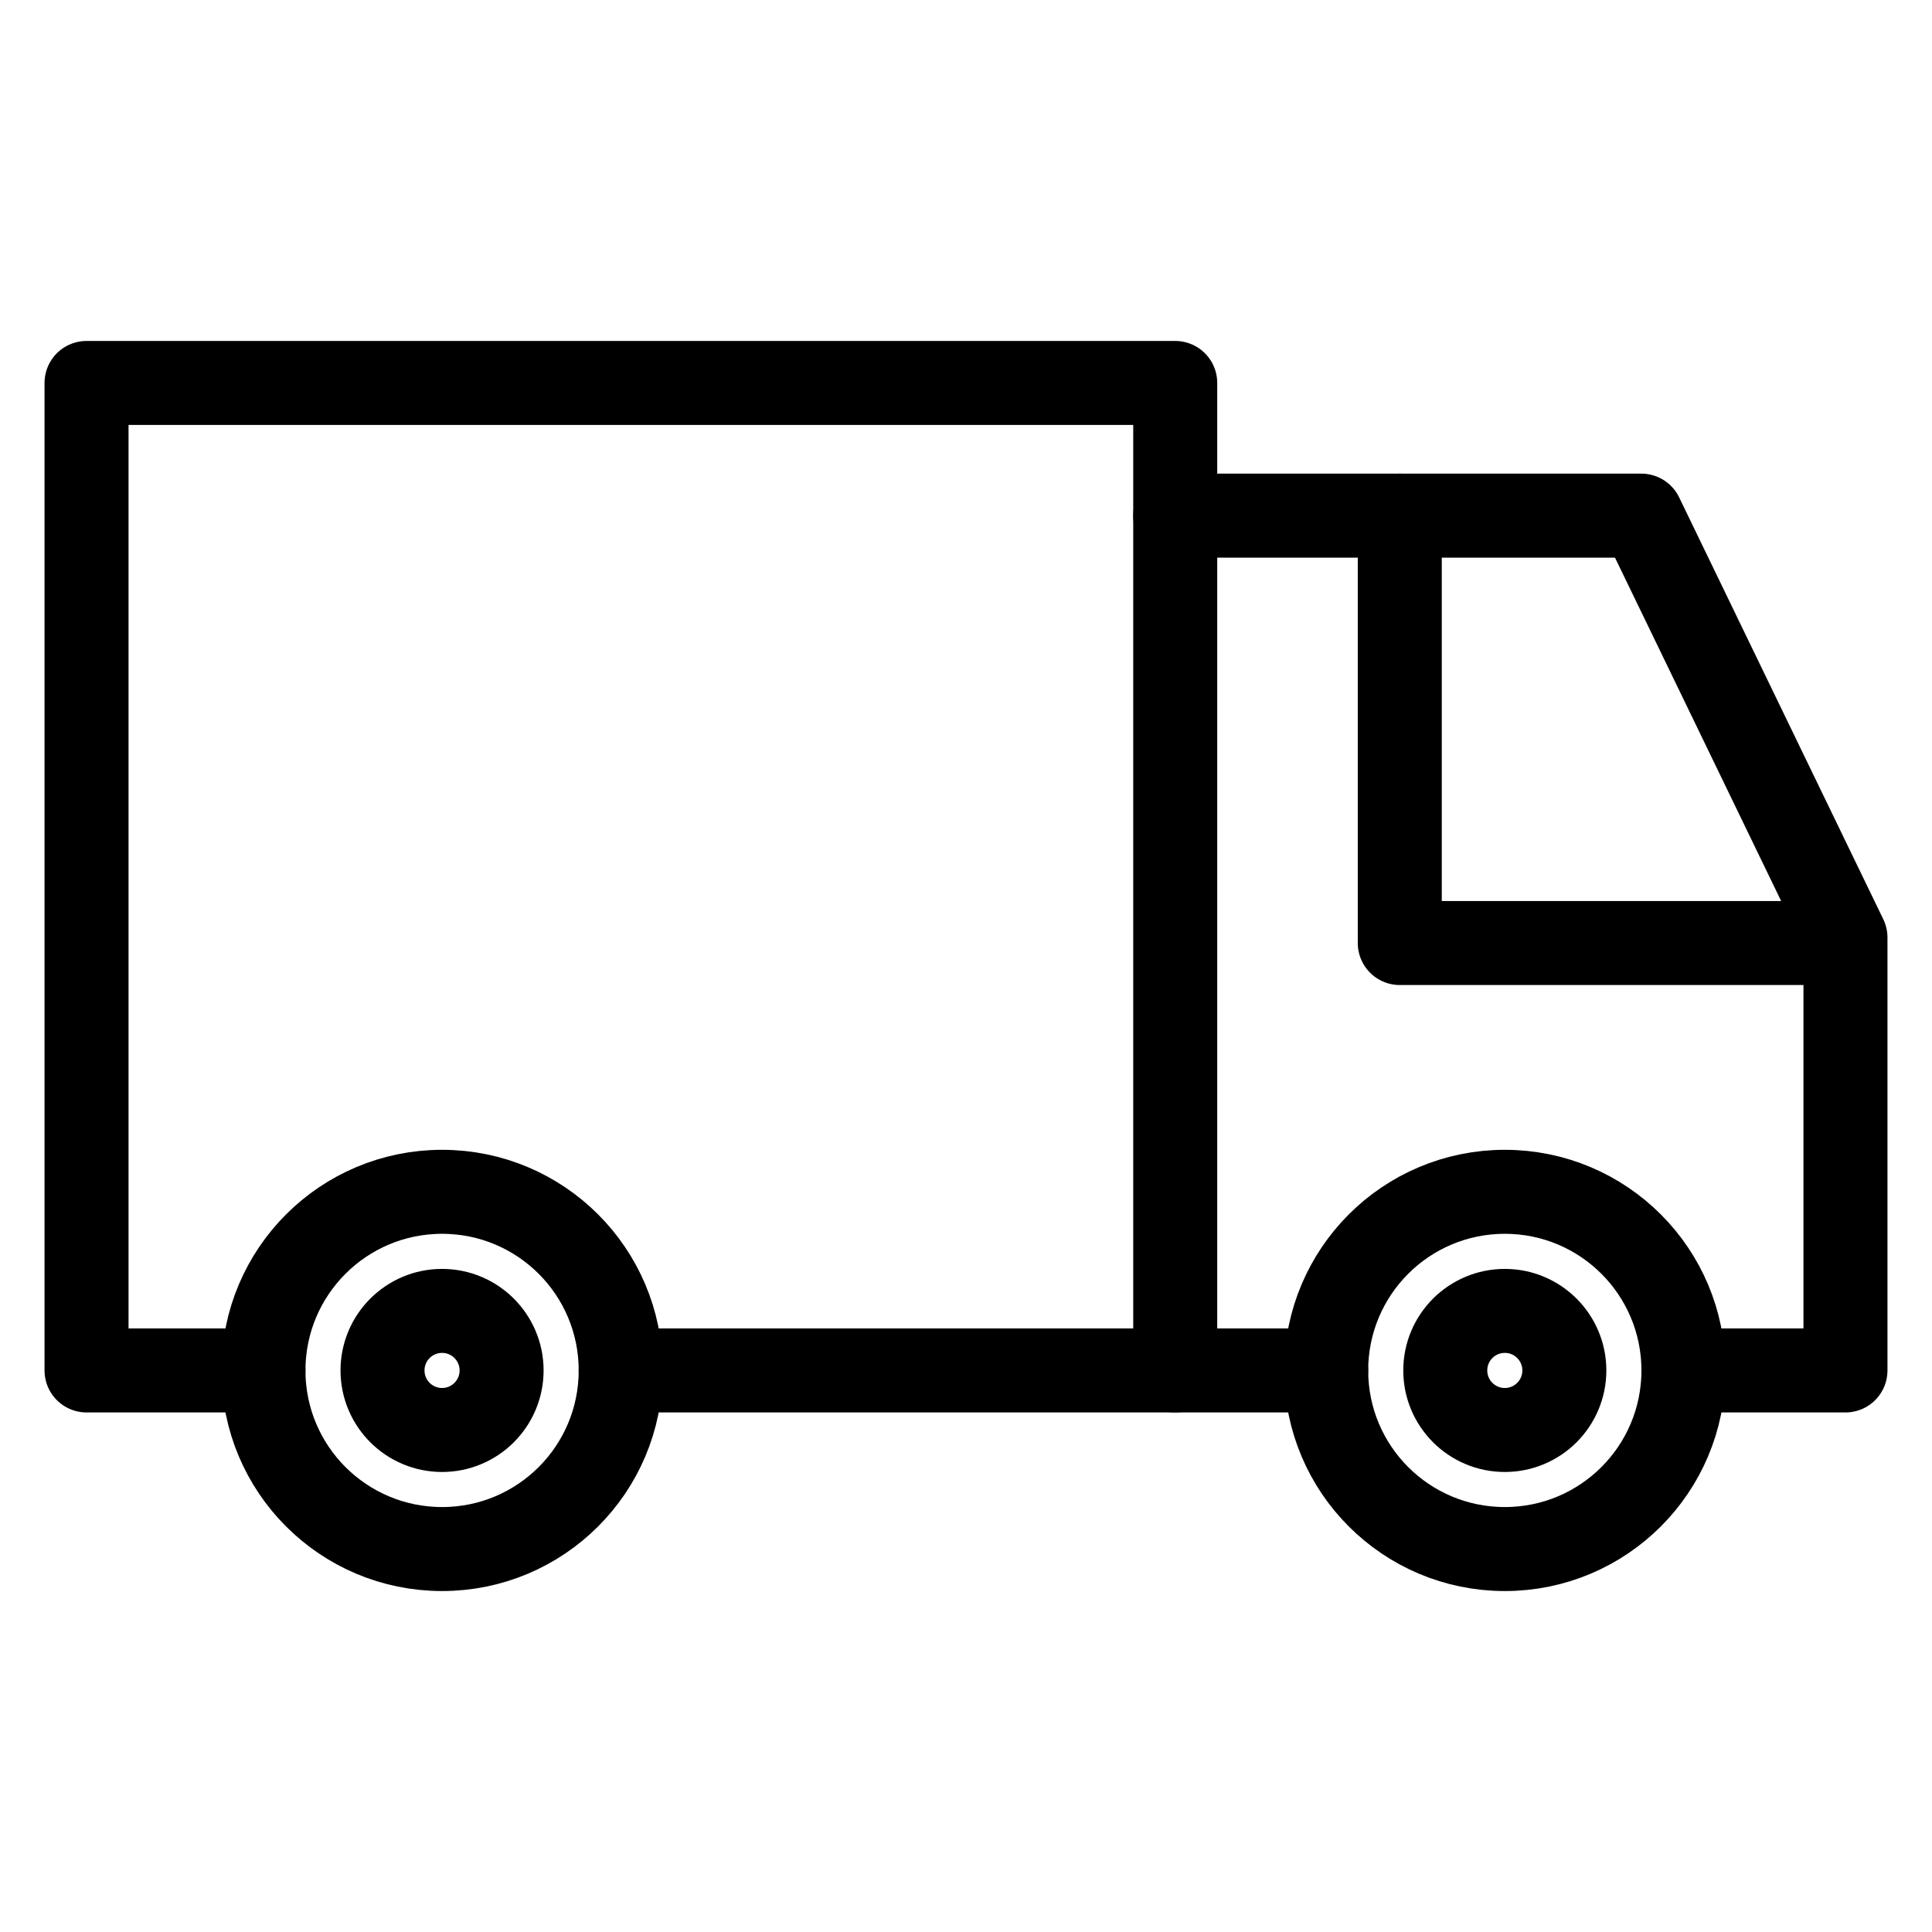
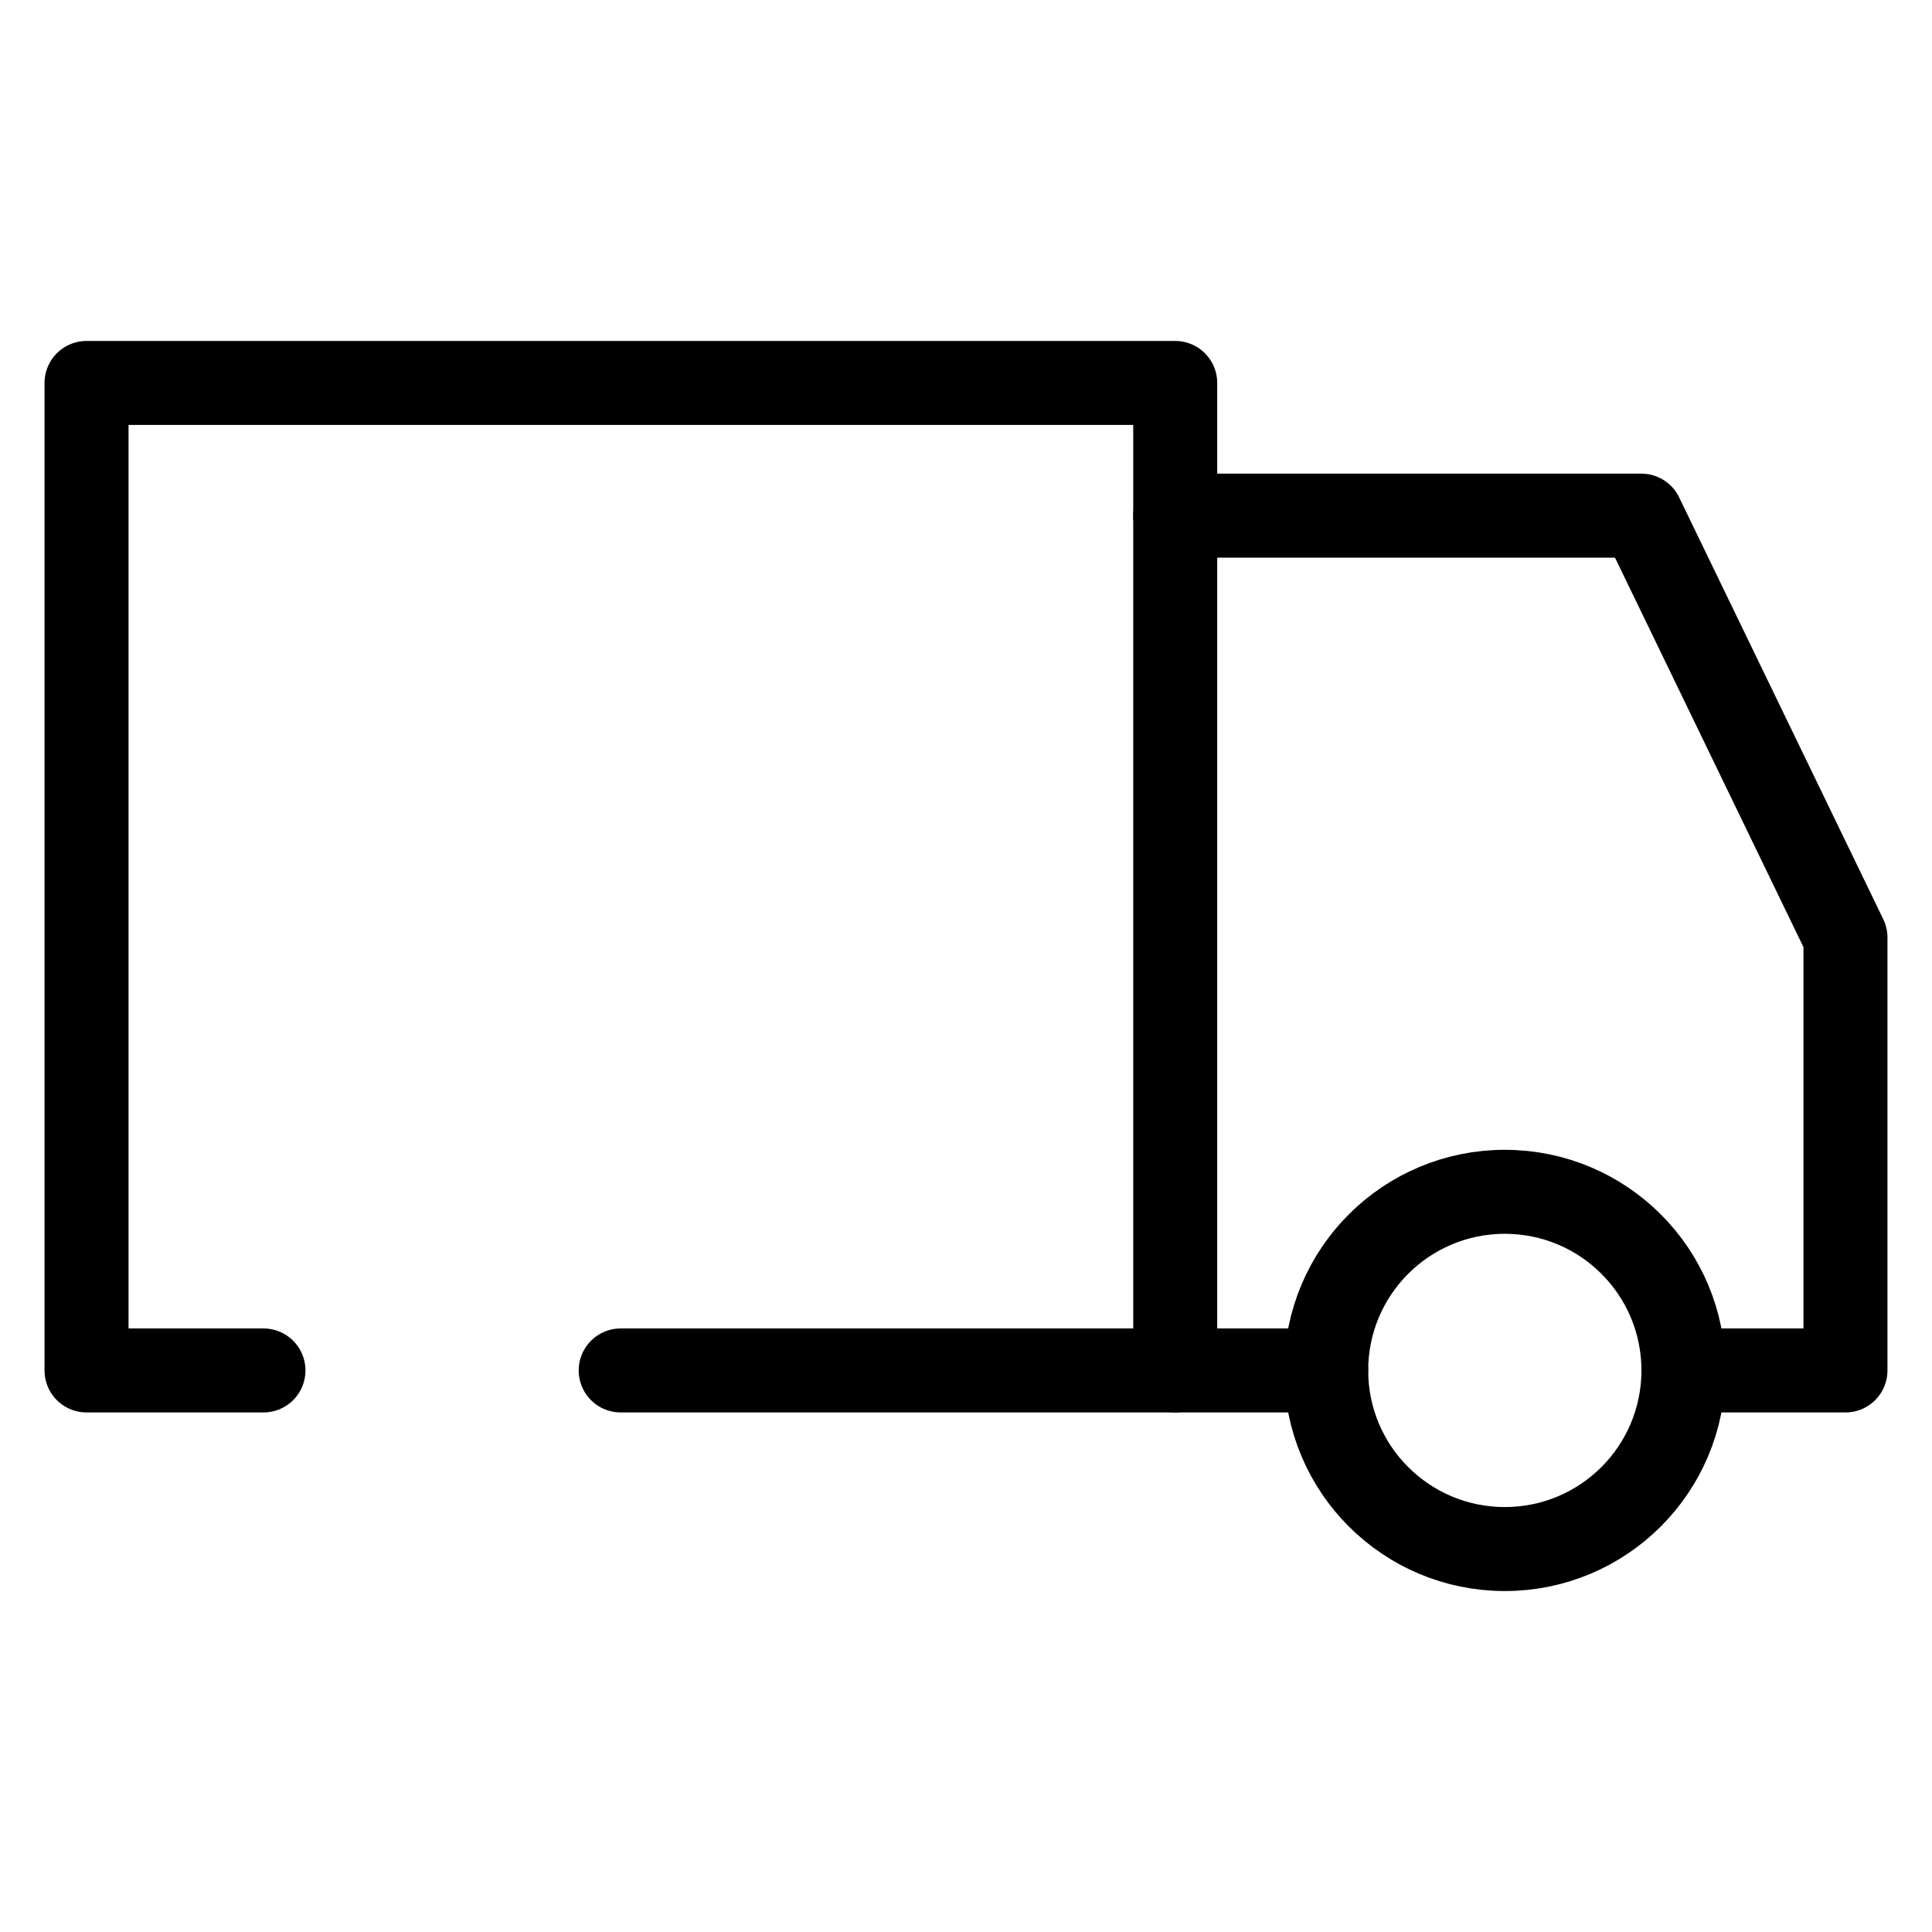
<svg xmlns="http://www.w3.org/2000/svg" version="1.1" id="Layer_1" x="0px" y="0px" width="115px" height="115px" viewBox="0 0 115 115" enable-background="new 0 0 115 115" xml:space="preserve">
  <g>
-     <circle fill="none" stroke="#000000" stroke-width="5" stroke-linecap="round" stroke-linejoin="round" stroke-miterlimit="10" cx="26.313" cy="81.574" r="3.544" />
-     <path fill="none" stroke="#000000" stroke-width="5" stroke-linecap="round" stroke-linejoin="round" stroke-miterlimit="10" d="   M36.946,81.574c0,5.879-4.761,10.631-10.632,10.631c-5.871,0-10.632-4.752-10.632-10.631c0-5.88,4.761-10.633,10.632-10.633   C32.185,70.941,36.946,75.694,36.946,81.574z" />
-     <circle fill="none" stroke="#000000" stroke-width="5" stroke-linecap="round" stroke-linejoin="round" stroke-miterlimit="10" cx="89.572" cy="81.574" r="3.544" />
    <path fill="none" stroke="#000000" stroke-width="5" stroke-linecap="round" stroke-linejoin="round" stroke-miterlimit="10" d="   M100.204,81.574c0,5.879-4.762,10.631-10.632,10.631c-5.872,0-10.632-4.752-10.632-10.631c0-5.88,4.76-10.633,10.632-10.633   C95.442,70.941,100.204,75.694,100.204,81.574z" />
    <polyline fill="none" stroke="#000000" stroke-width="5" stroke-linecap="round" stroke-linejoin="round" stroke-miterlimit="10" points="   36.946,81.574 69.954,81.574 69.954,22.795 5.151,22.795 5.151,81.574 15.682,81.574  " />
    <polyline fill="none" stroke="#000000" stroke-width="5" stroke-linecap="round" stroke-linejoin="round" stroke-miterlimit="10" points="   69.954,30.693 97.698,30.693 109.849,55.804 109.849,81.574 100.204,81.574  " />
    <line fill="none" stroke="#000000" stroke-width="5" stroke-linecap="round" stroke-linejoin="round" stroke-miterlimit="10" x1="69.954" y1="81.574" x2="78.94" y2="81.574" />
-     <polyline fill="none" stroke="#000000" stroke-width="5" stroke-linecap="round" stroke-linejoin="round" stroke-miterlimit="10" points="   83.32,30.693 83.32,56.133 109.039,56.133  " />
  </g>
</svg>